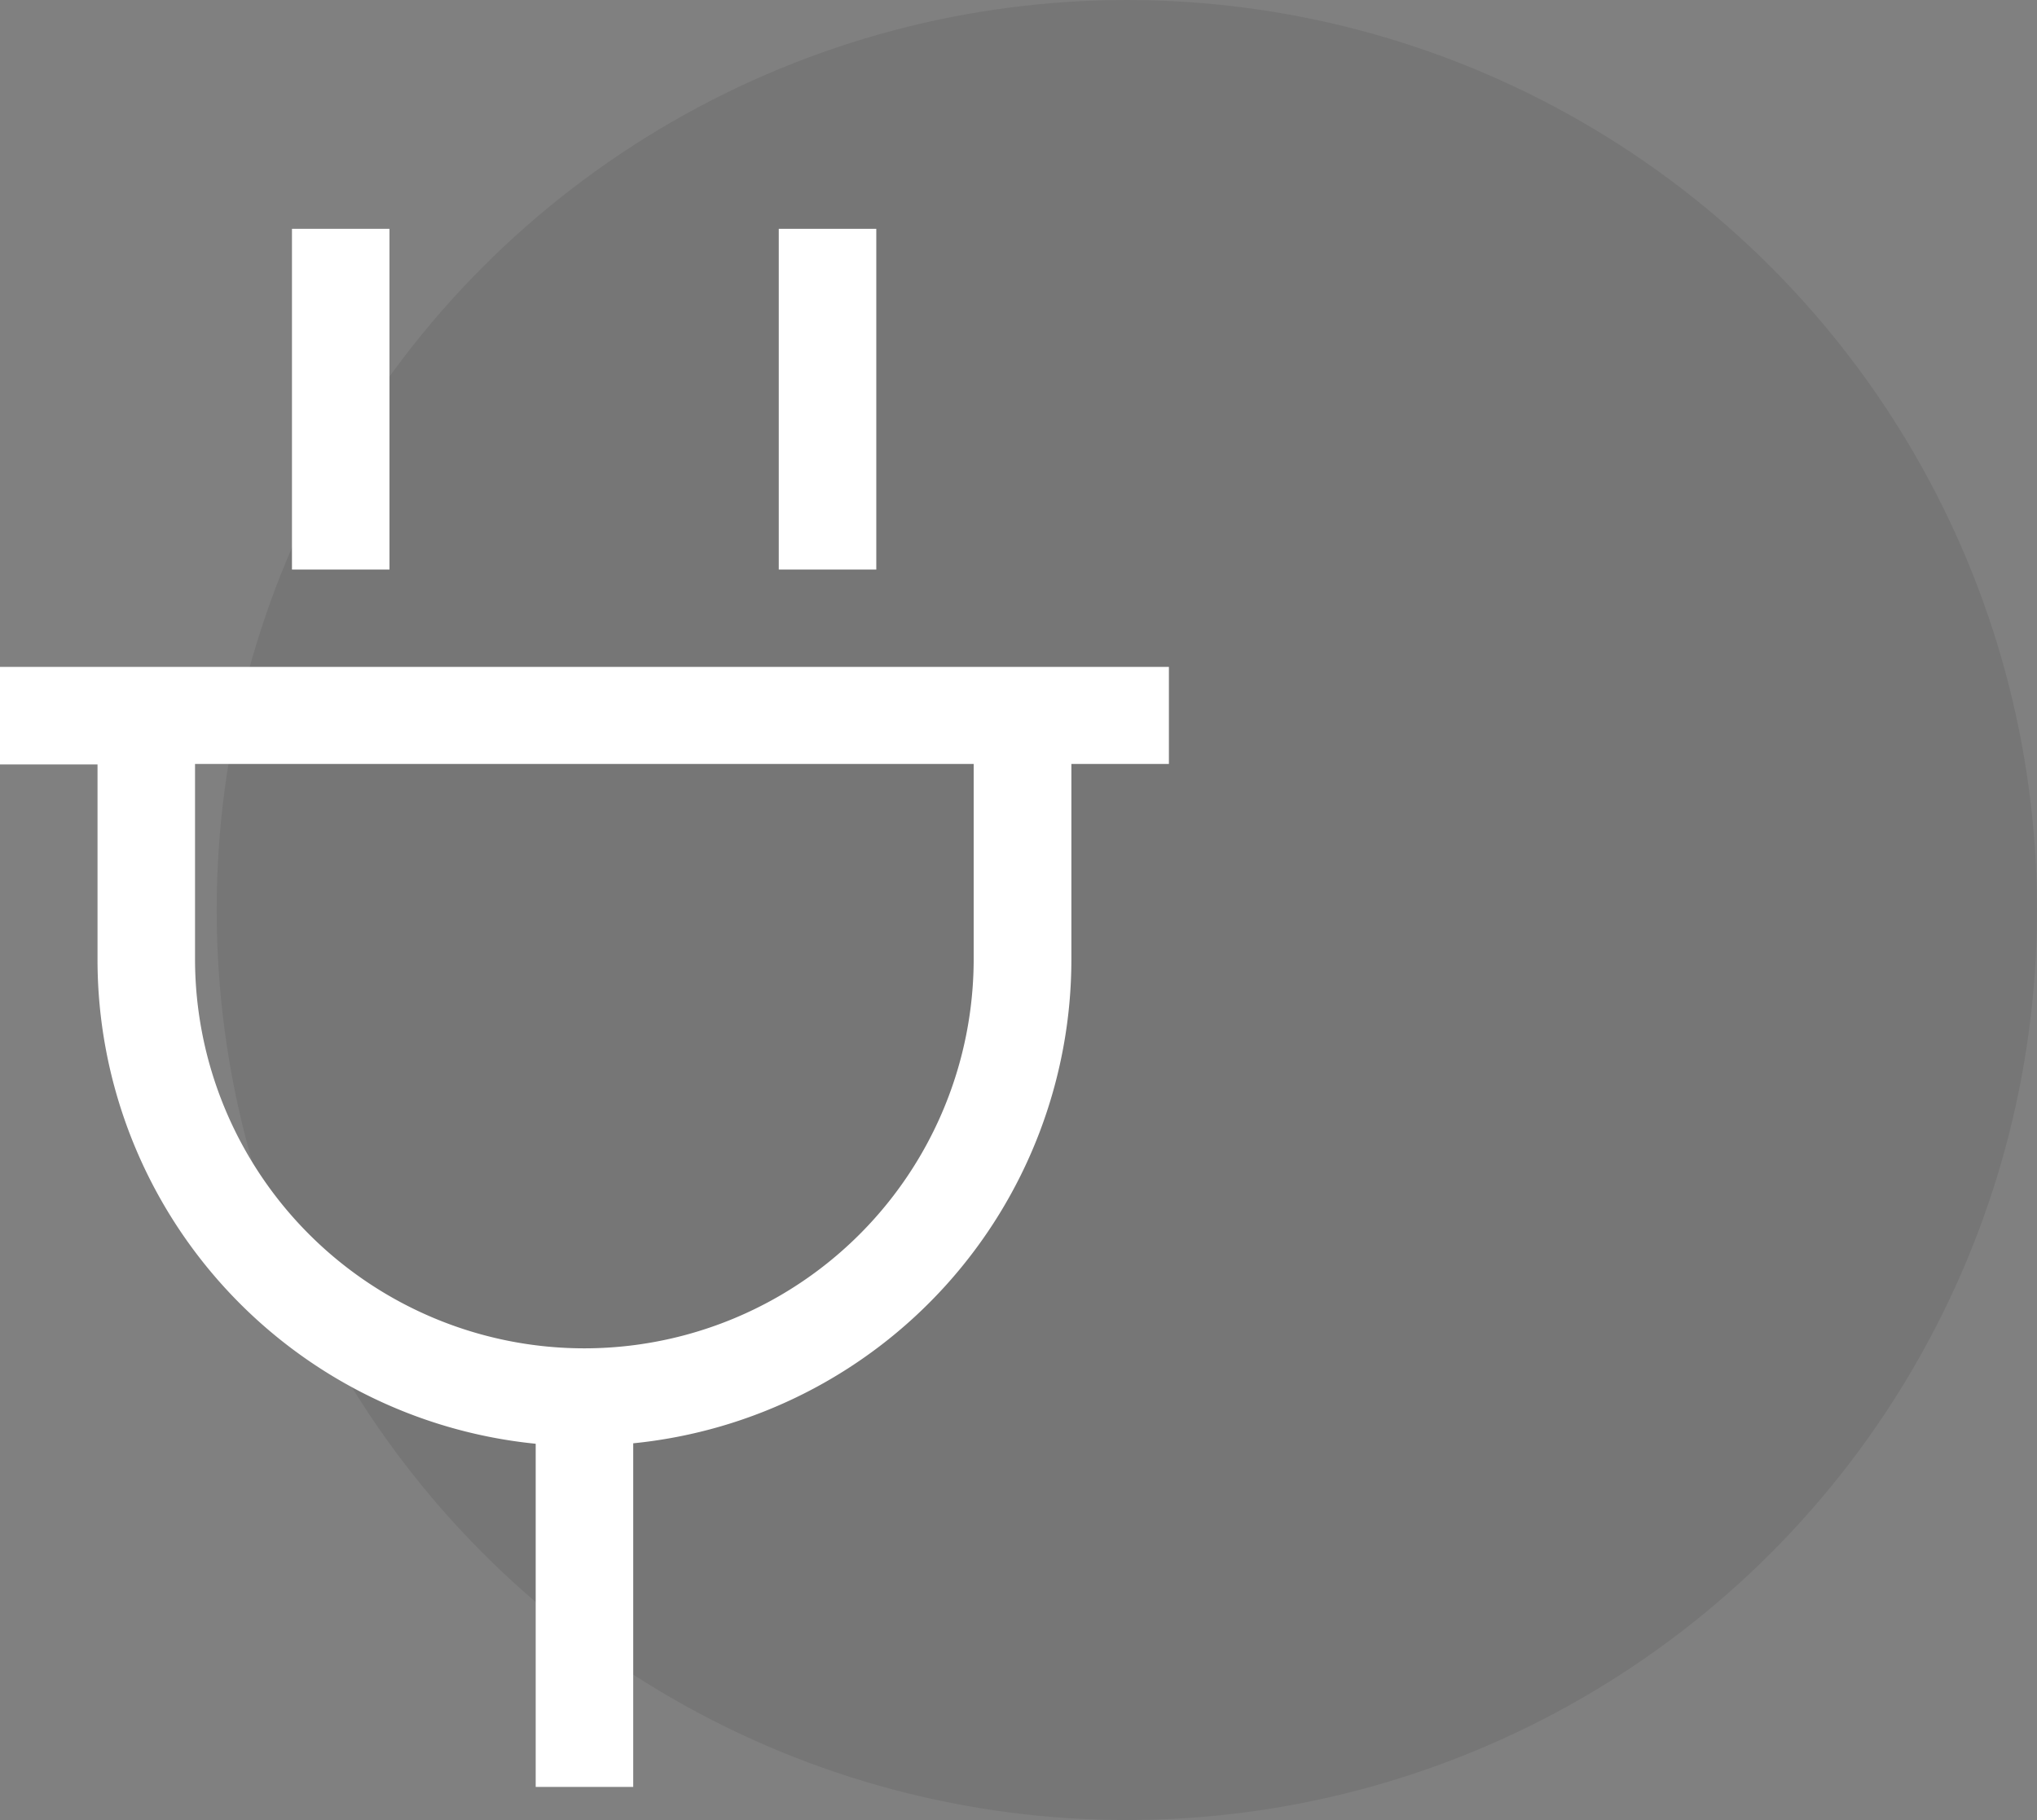
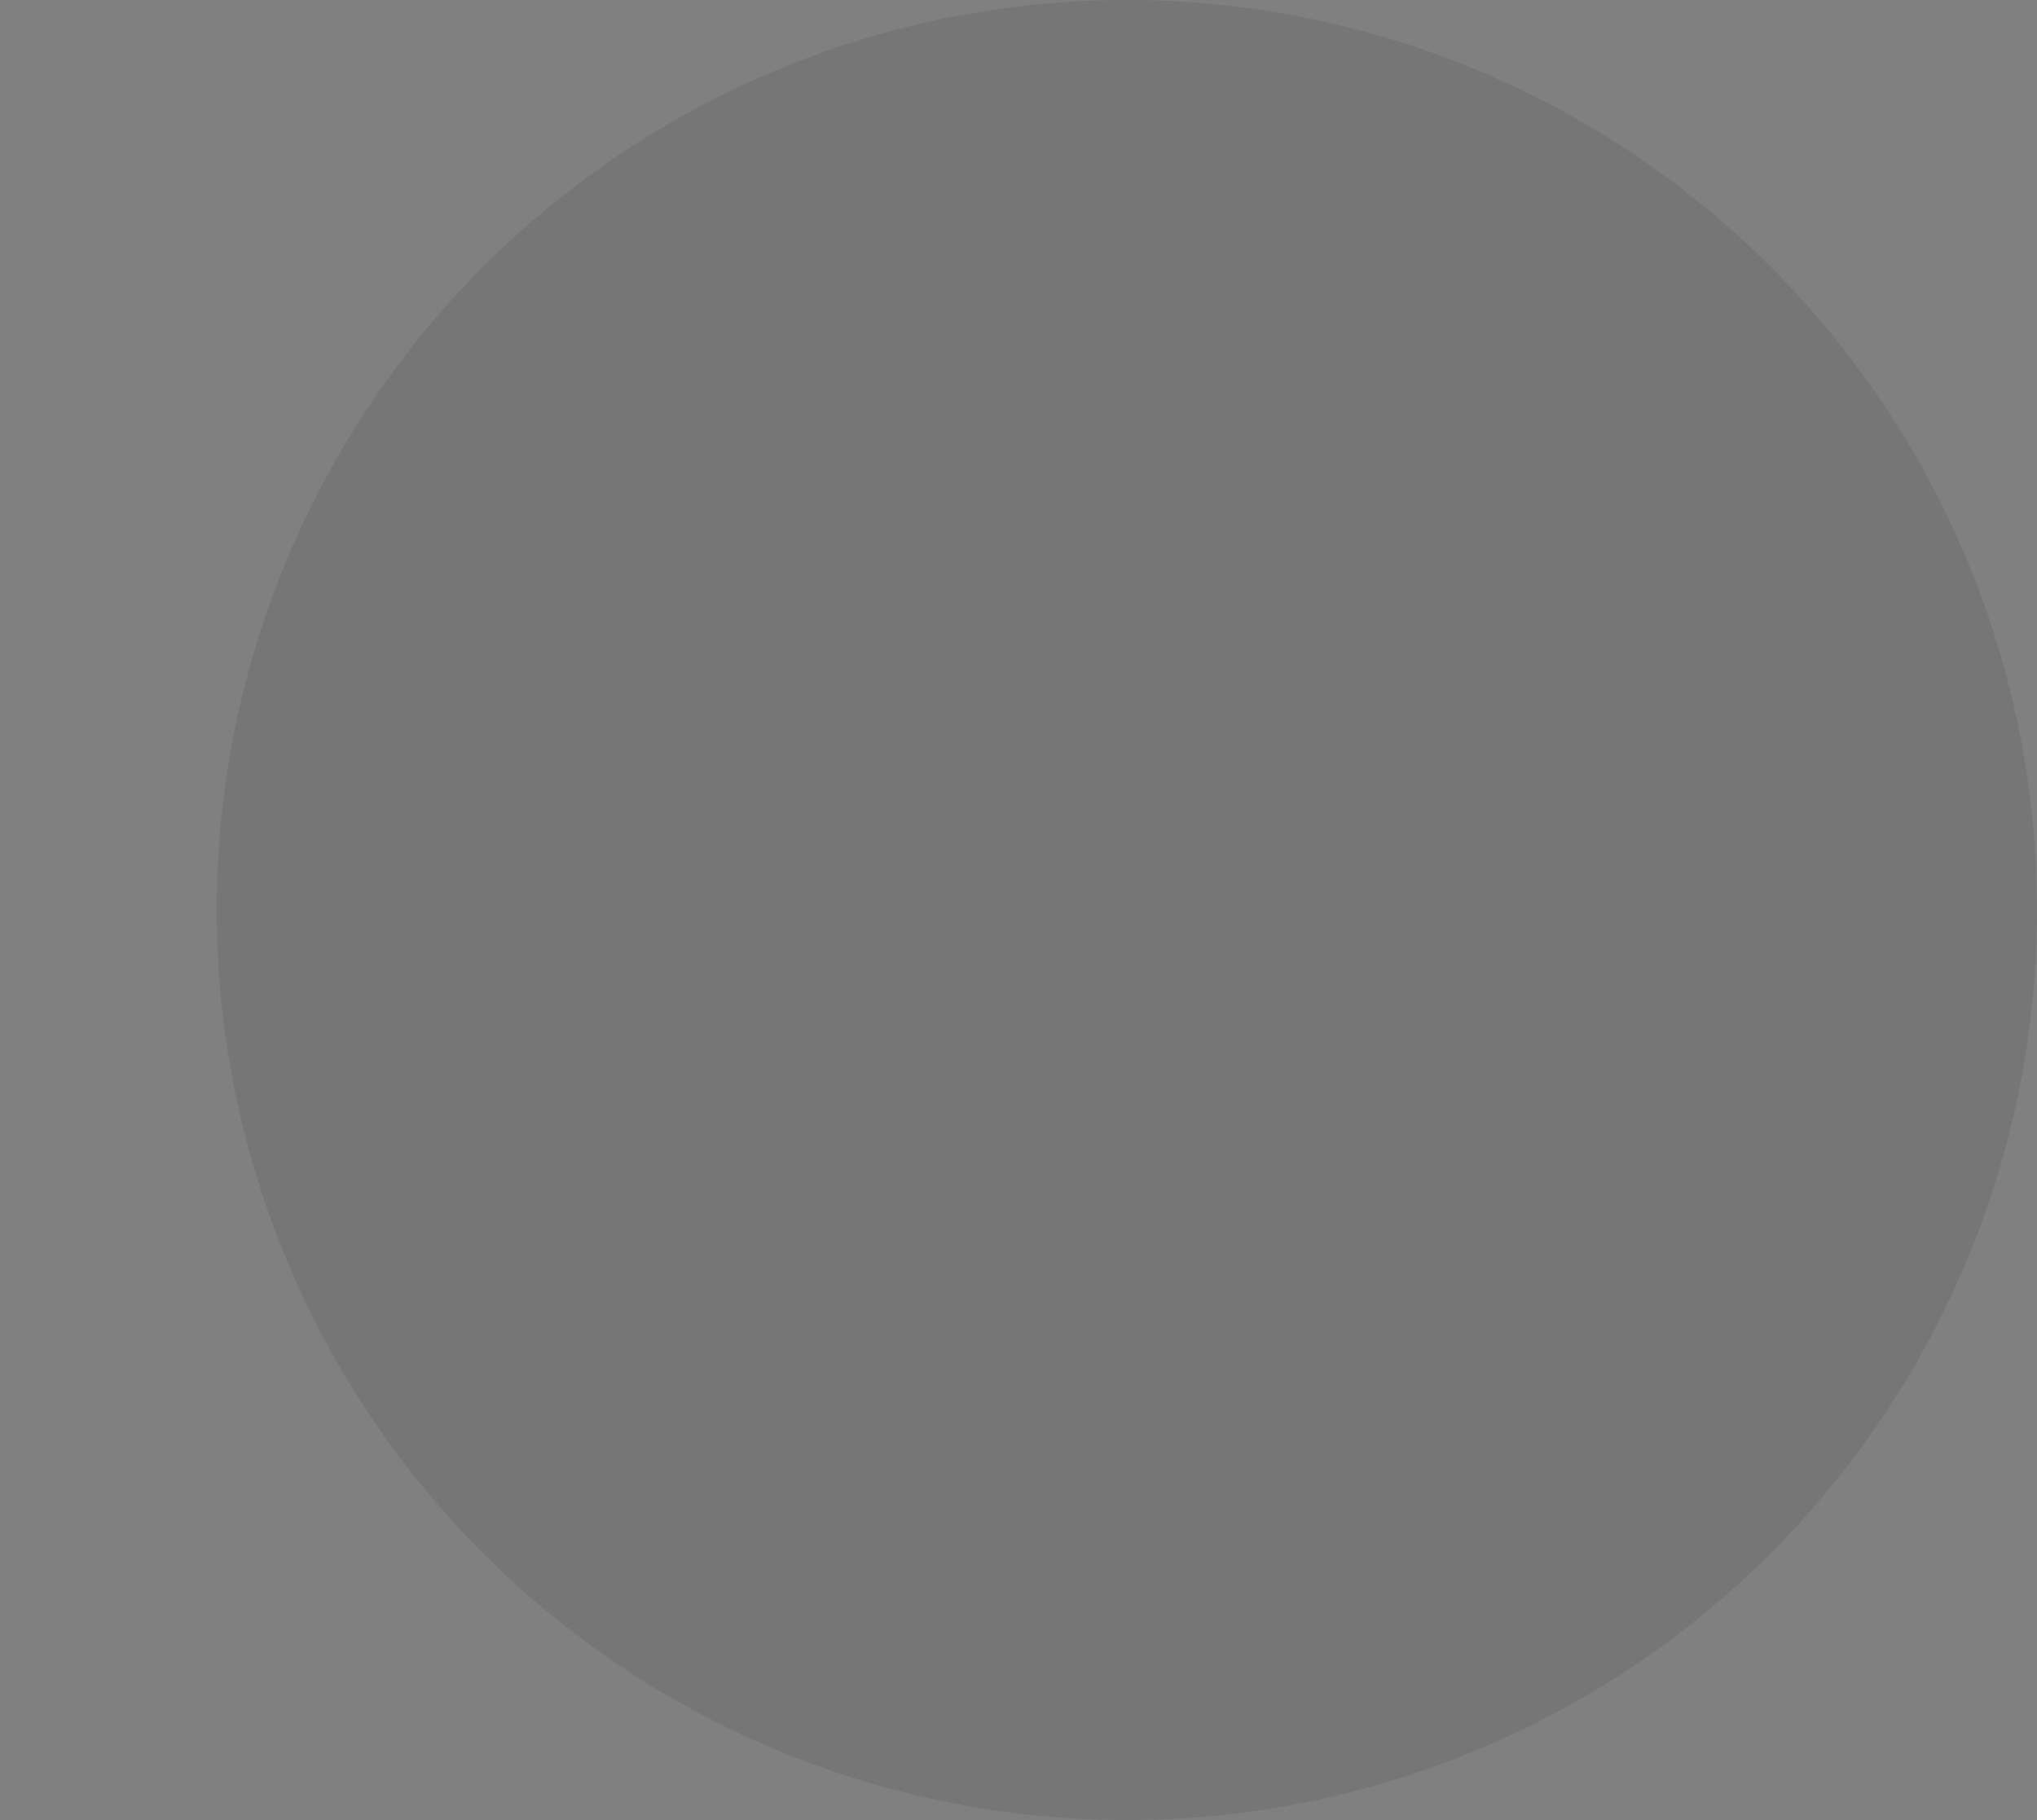
<svg xmlns="http://www.w3.org/2000/svg" width="31.333" height="28" viewBox="0 0 31.333 28">
  <rect x="0" y="0" width="31.333" height="28" fill="#808080" stroke="none" />
  <g id="Group_1289" data-name="Group 1289" transform="translate(-83.073 -737.746)">
    <circle id="Ellipse_819" data-name="Ellipse 819" cx="14" cy="14" r="14" transform="translate(86.406 737.746)" opacity="0.075" />
-     <path id="plug-sharp-light" d="M5.991.749V0h-1.5V5.242h1.5Zm7.488,0V0h-1.5V5.242h1.5ZM.749,6.74H0v1.5H1.5v3a7.485,7.485,0,0,0,6.74,7.451v5.279h1.5V18.684a7.485,7.485,0,0,0,6.74-7.451v-3h1.5V6.74H.749ZM8.986,17.223A5.99,5.99,0,0,1,3,11.233v-3H14.977v3A5.99,5.99,0,0,1,8.986,17.223Z" transform="translate(83.073 741.266)" fill="#fff" />
  </g>
</svg>